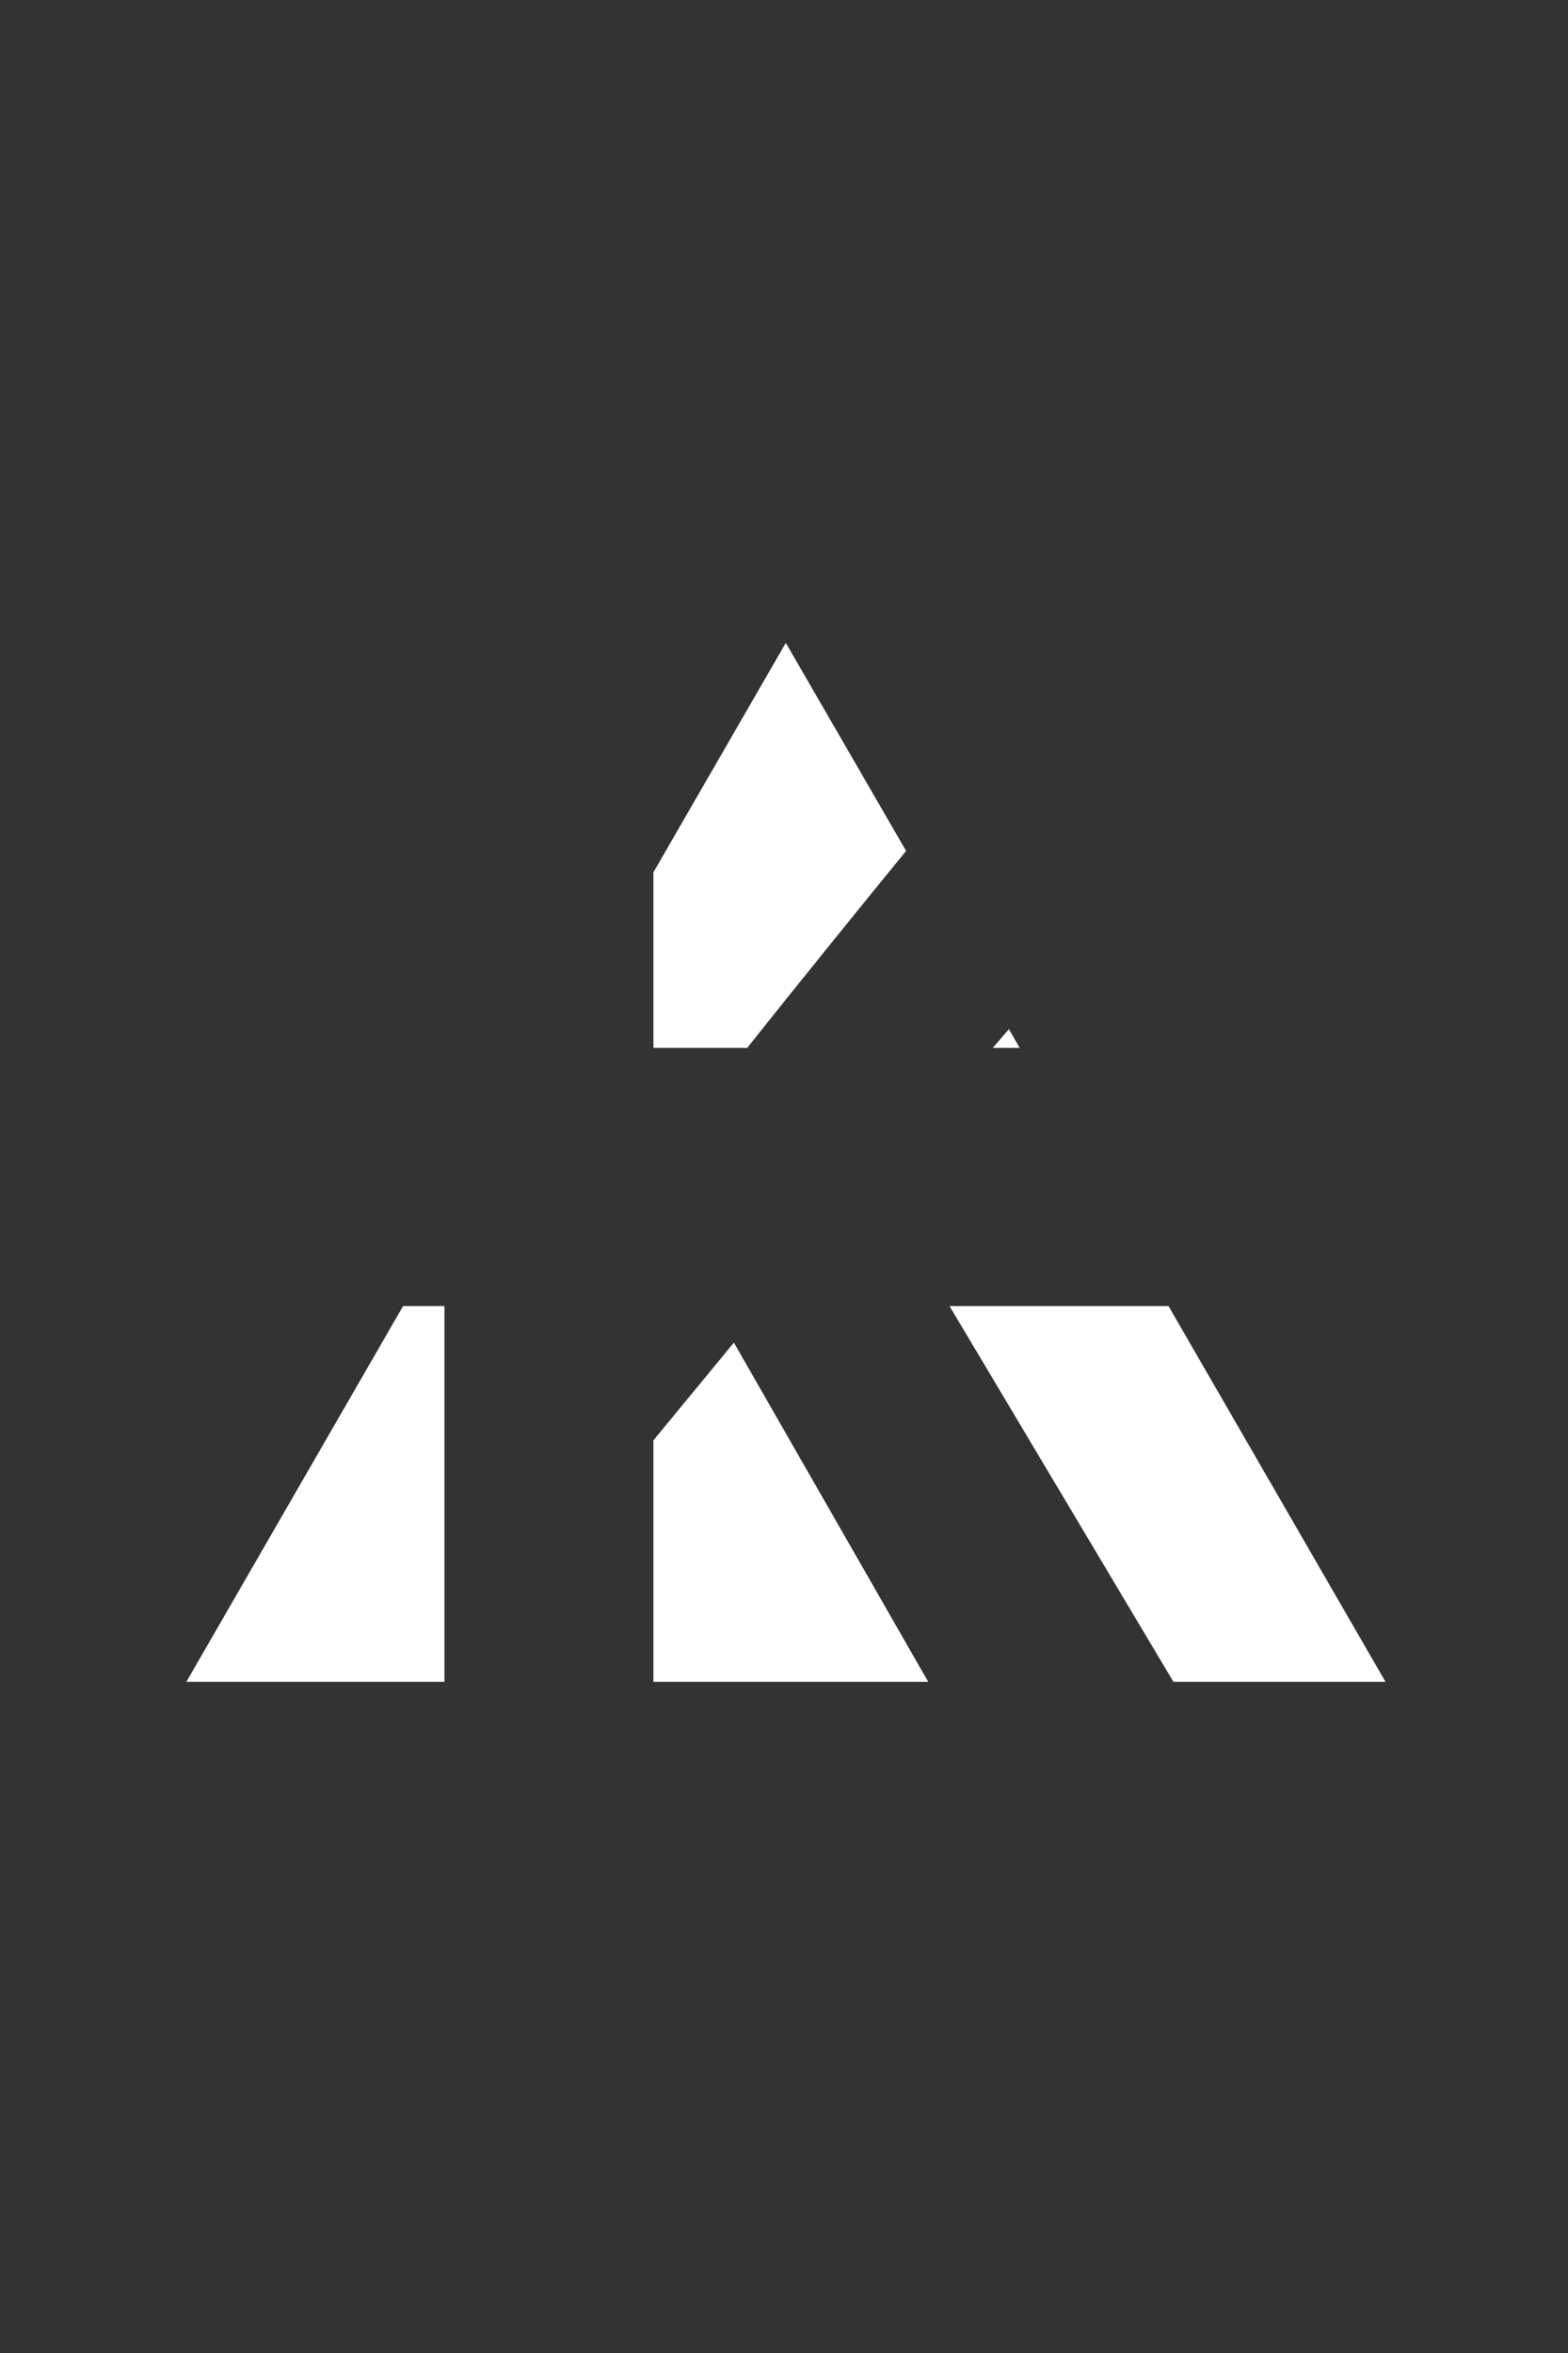
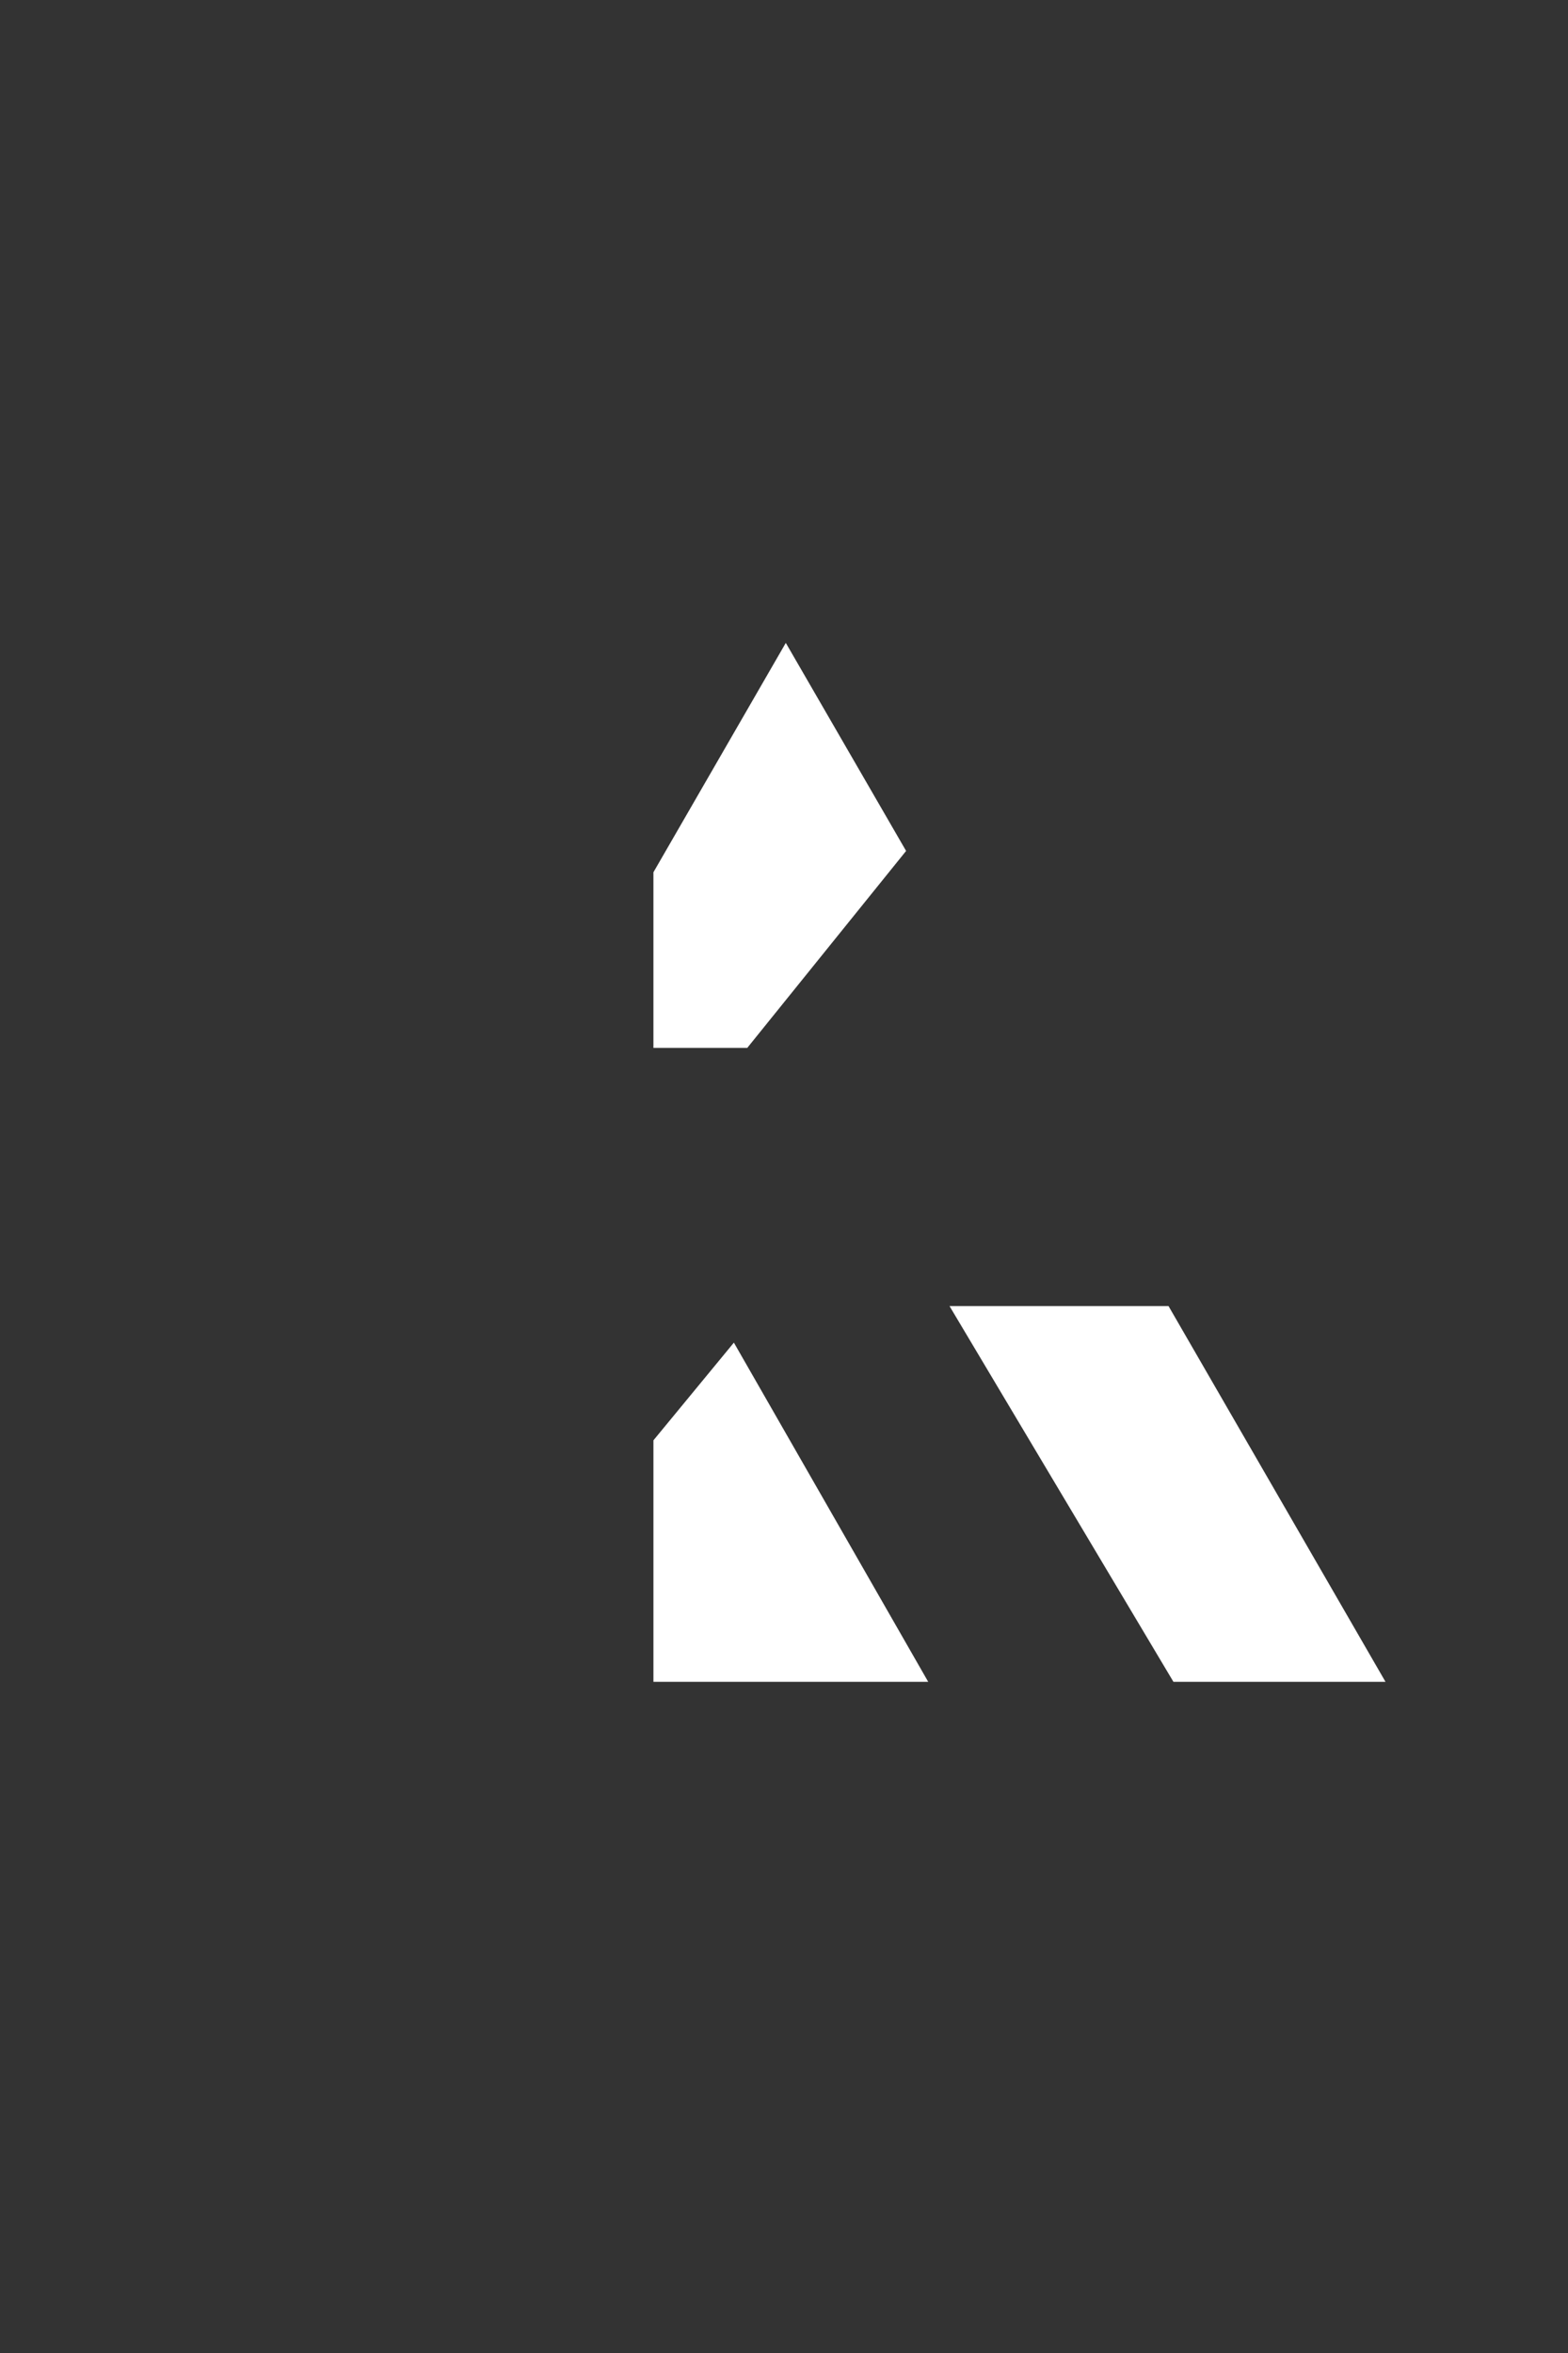
<svg xmlns="http://www.w3.org/2000/svg" version="1.1" id="Layer_1" x="0px" y="0px" width="610px" height="915px" viewBox="0 0 610 915" style="enable-background:new 0 0 610 915;" xml:space="preserve">
  <rect x="0" y="0" width="610" height="915" fill="#333333" stroke="none" />
  <style type="text/css">
	.st0{fill:#FFFFFF;}
</style>
  <g>
-     <polygon class="st0" points="392.5,400.2 386.2,407.5 396.7,407.5  " />
    <polygon class="st0" points="539,654 454.6,507.9 369.4,507.9 456.5,654  " />
    <polygon class="st0" points="254.2,560.1 254.2,654 361.1,654 285.5,522.1  " />
-     <path class="st0" d="M352.5,330.9L305.7,250l-51.5,89.2v68.3h36.5C312.2,380.4,338.2,348.4,352.5,330.9z" />
-     <polygon class="st0" points="72.5,654 172.9,654 172.9,507.9 156.8,507.9  " />
+     <path class="st0" d="M352.5,330.9L305.7,250l-51.5,89.2v68.3h36.5z" />
  </g>
</svg>